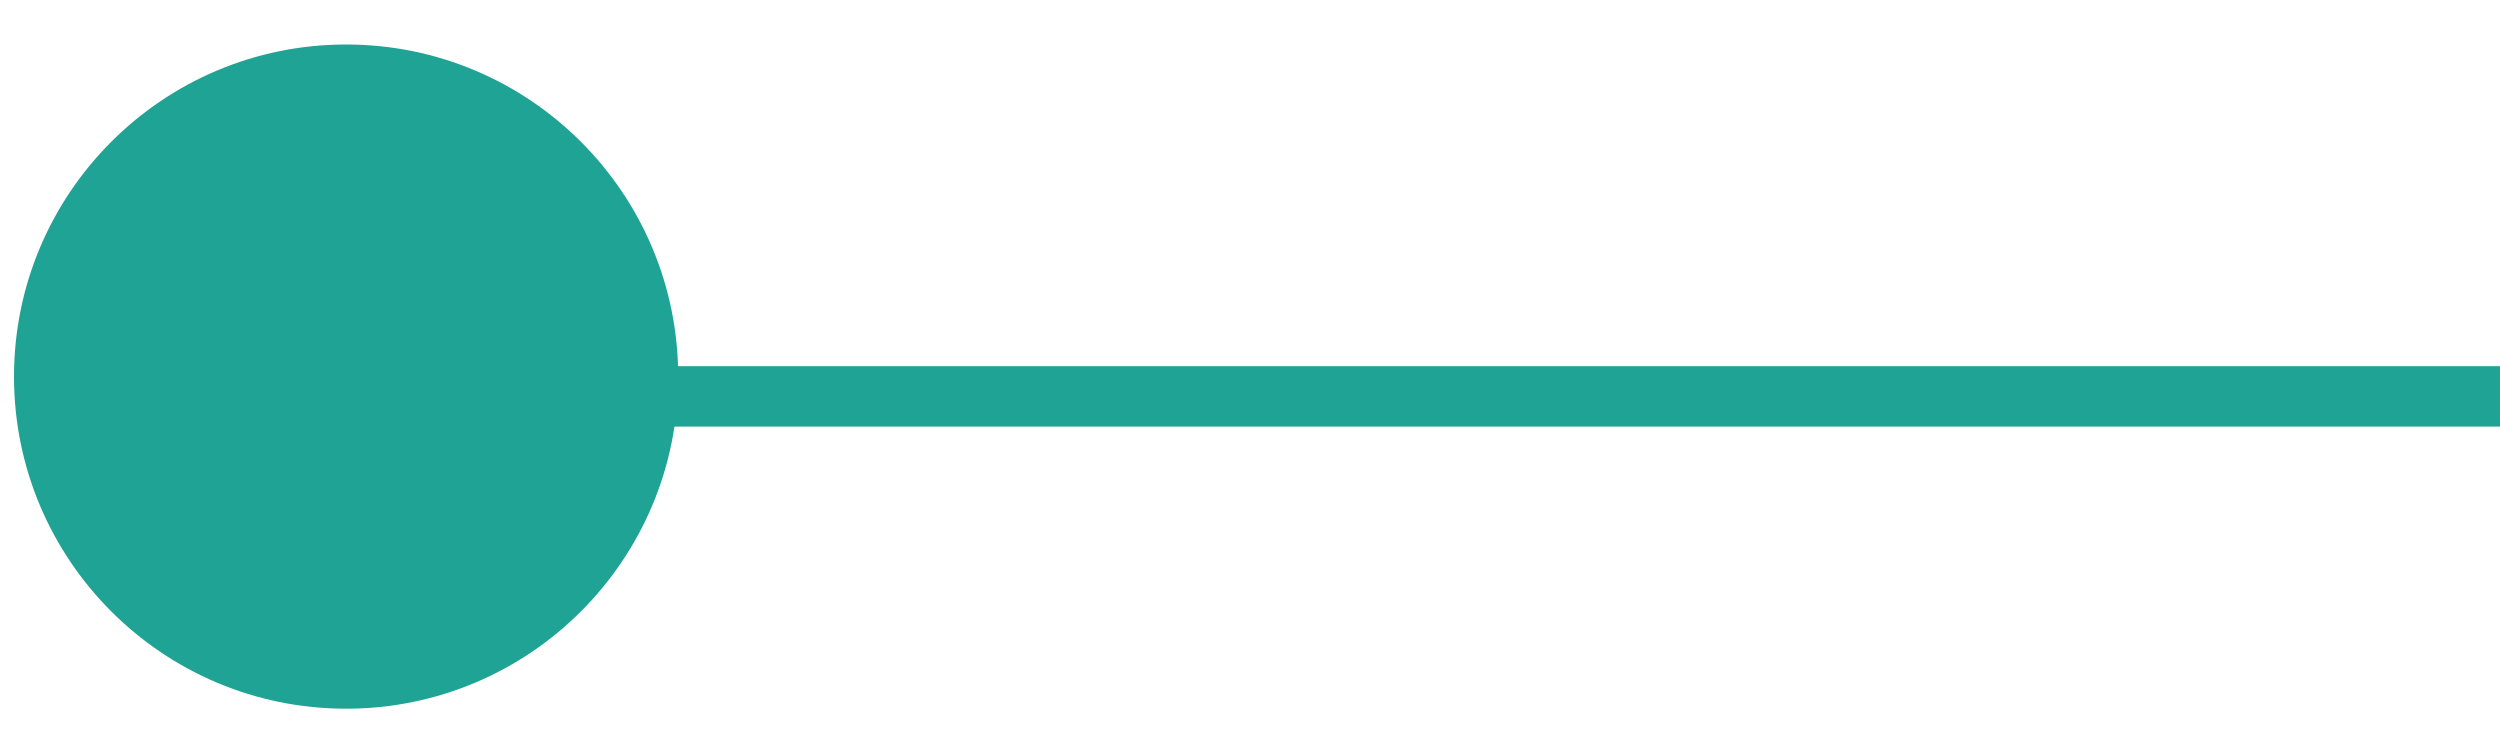
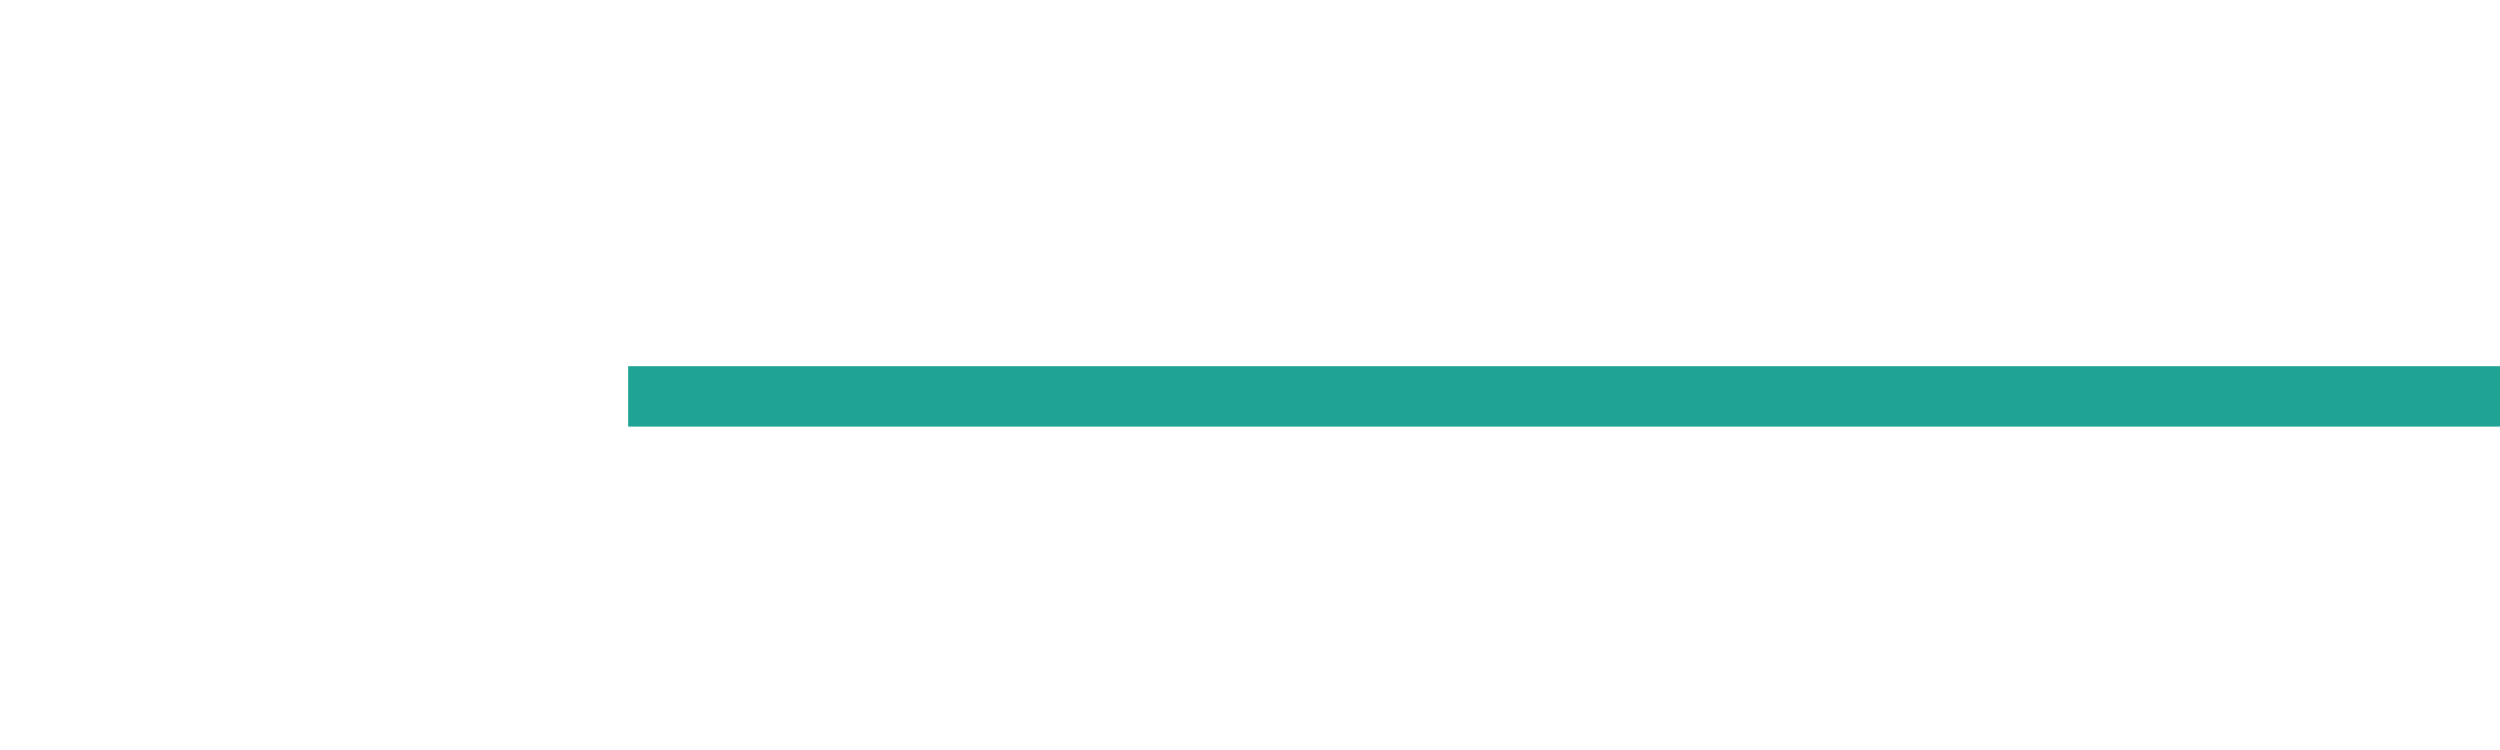
<svg xmlns="http://www.w3.org/2000/svg" width="50" height="15" viewBox="0 0 50 15" fill="none">
-   <circle cx="6.922" cy="7.532" r="6.642" fill="#1FA395" />
  <line x1="12.563" y1="7.928" x2="50" y2="7.928" stroke="#1FA395" stroke-width="1.208" />
</svg>